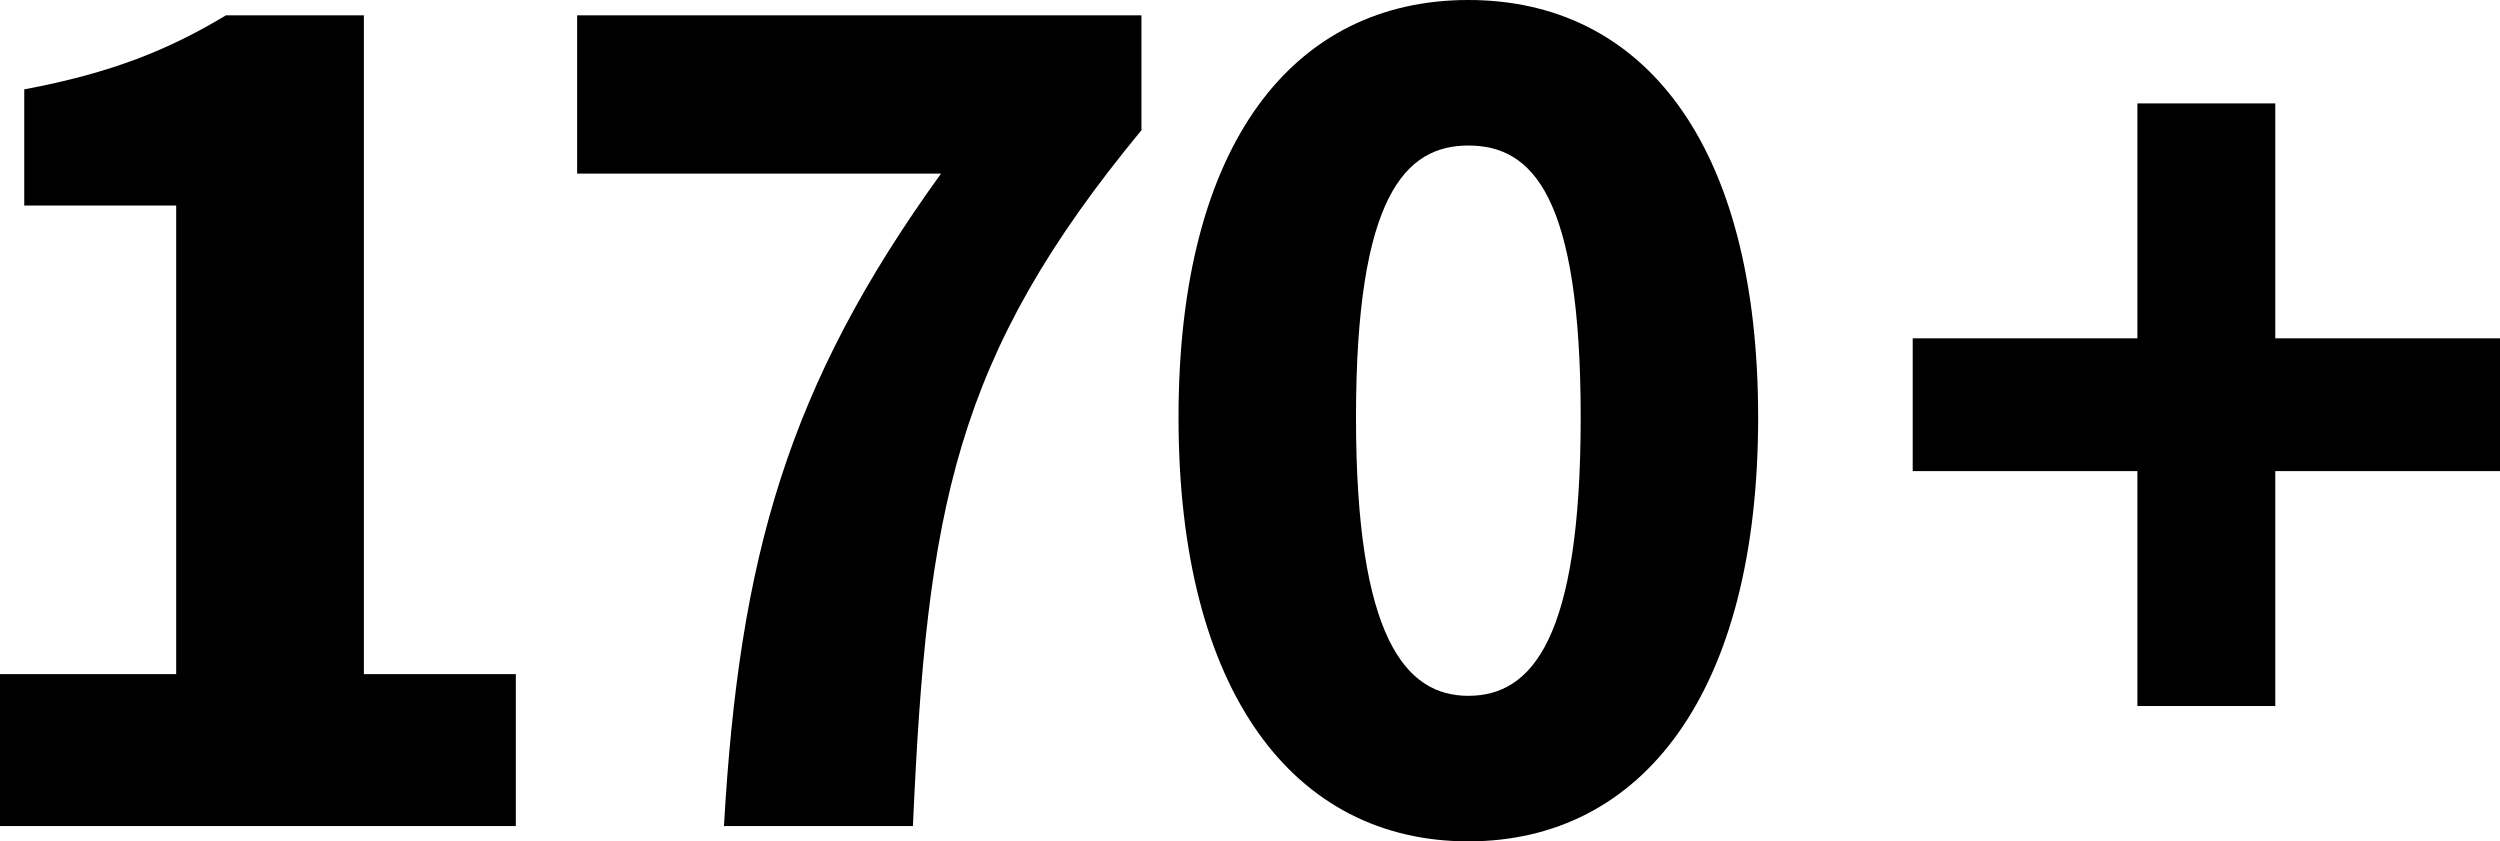
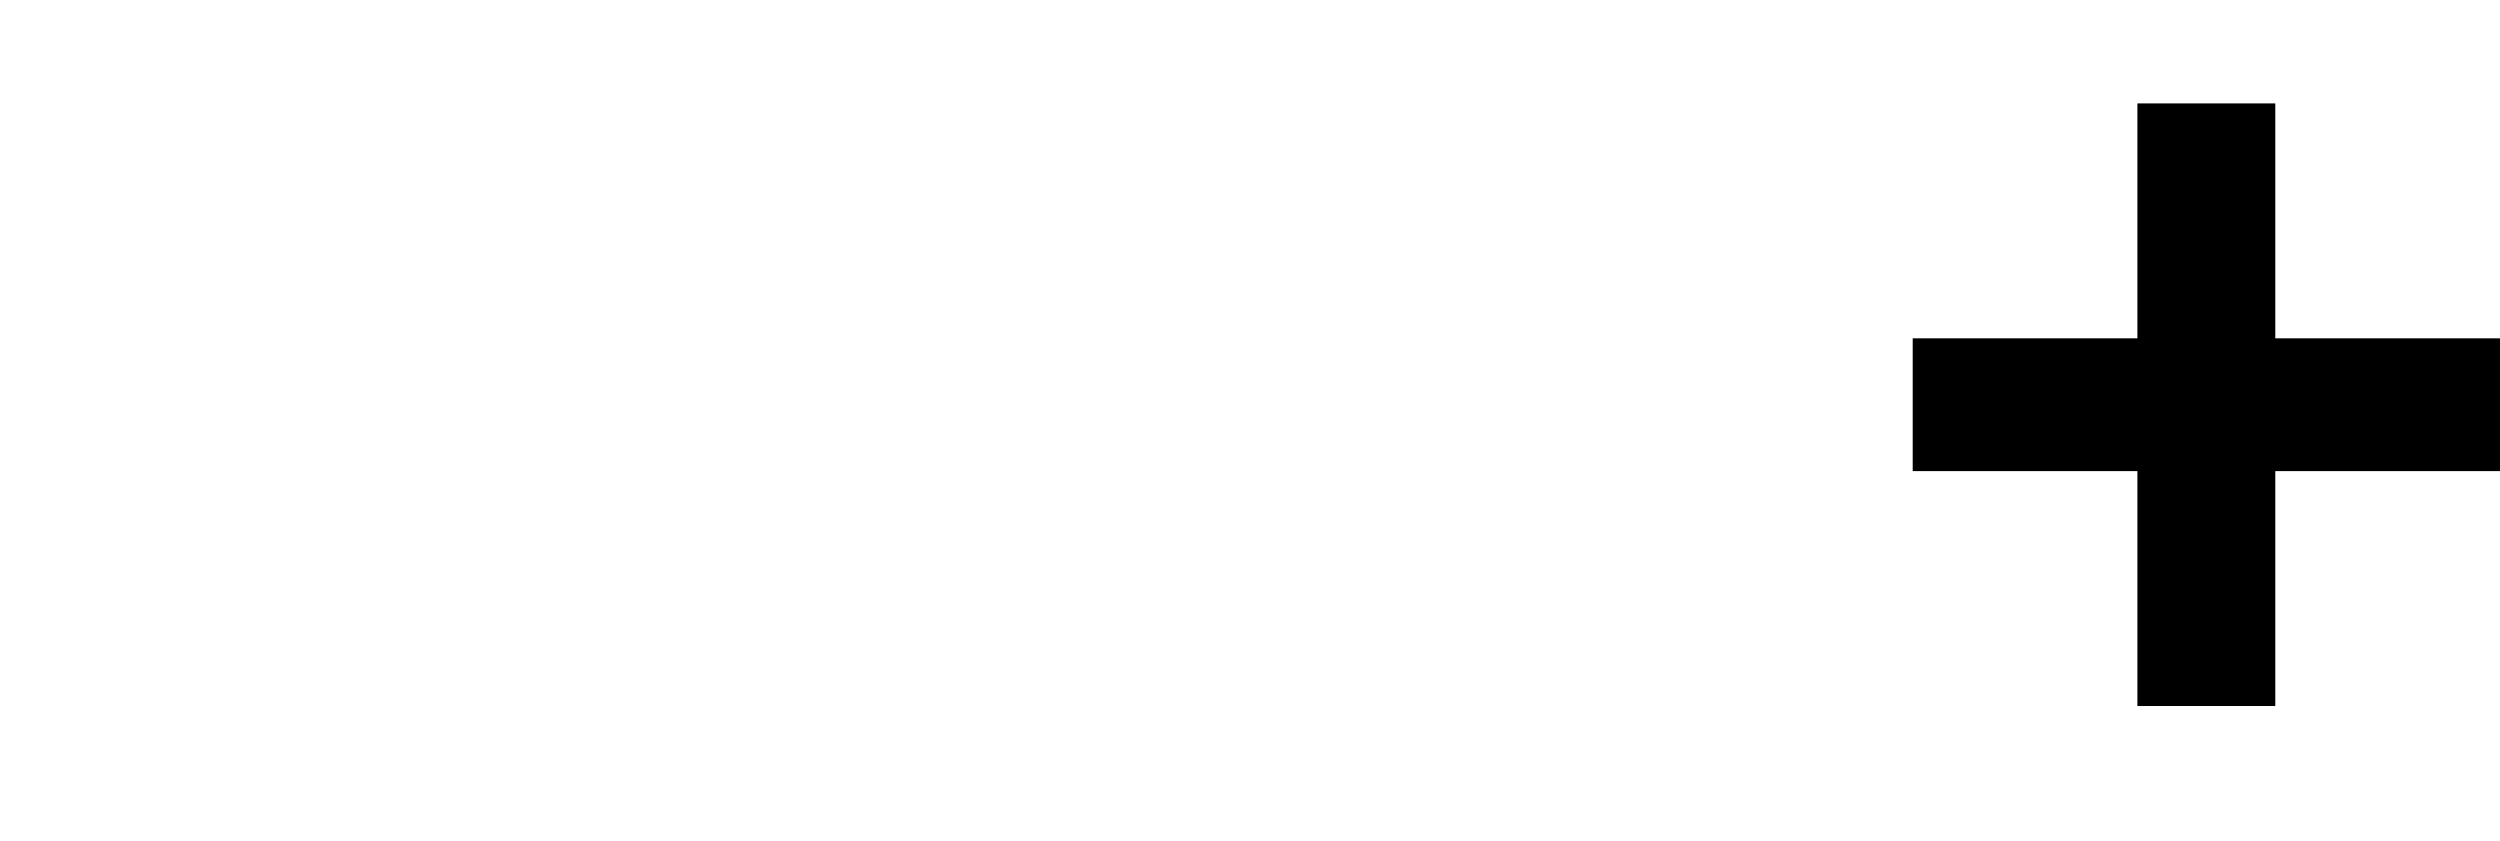
<svg xmlns="http://www.w3.org/2000/svg" version="1.1" id="Layer_1" x="0px" y="0px" width="142.849px" height="48.076px" viewBox="0 0 142.849 48.076" enable-background="new 0 0 142.849 48.076" xml:space="preserve">
  <g>
-     <path d="M0,38.519h10.067V11.746H1.386V5.107C6.42,4.158,9.63,2.845,12.913,0.875h7.879v37.644h8.682V47.2H0V38.519z" />
-     <path d="M53.769,9.921H32.977V0.875h32.245v6.566C54.498,20.427,52.966,29.108,52.164,47.2H41.367   C42.242,31.807,45.014,22.032,53.769,9.921z" />
-     <path d="M67.34,23.855C67.34,8.098,73.979,0,83.9,0s16.56,8.098,16.56,23.855s-6.639,24.22-16.56,24.22S67.34,39.613,67.34,23.855z    M90.32,23.855c0-12.694-2.772-15.539-6.42-15.539c-3.575,0-6.419,2.845-6.419,15.539c0,12.621,2.845,15.904,6.419,15.904   C87.548,39.759,90.32,36.476,90.32,23.855z" />
    <path d="M122.13,26.919h-12.839v-7.587h12.839V5.909h7.879v13.423h12.84v7.587h-12.84v13.423h-7.879V26.919z" />
  </g>
</svg>